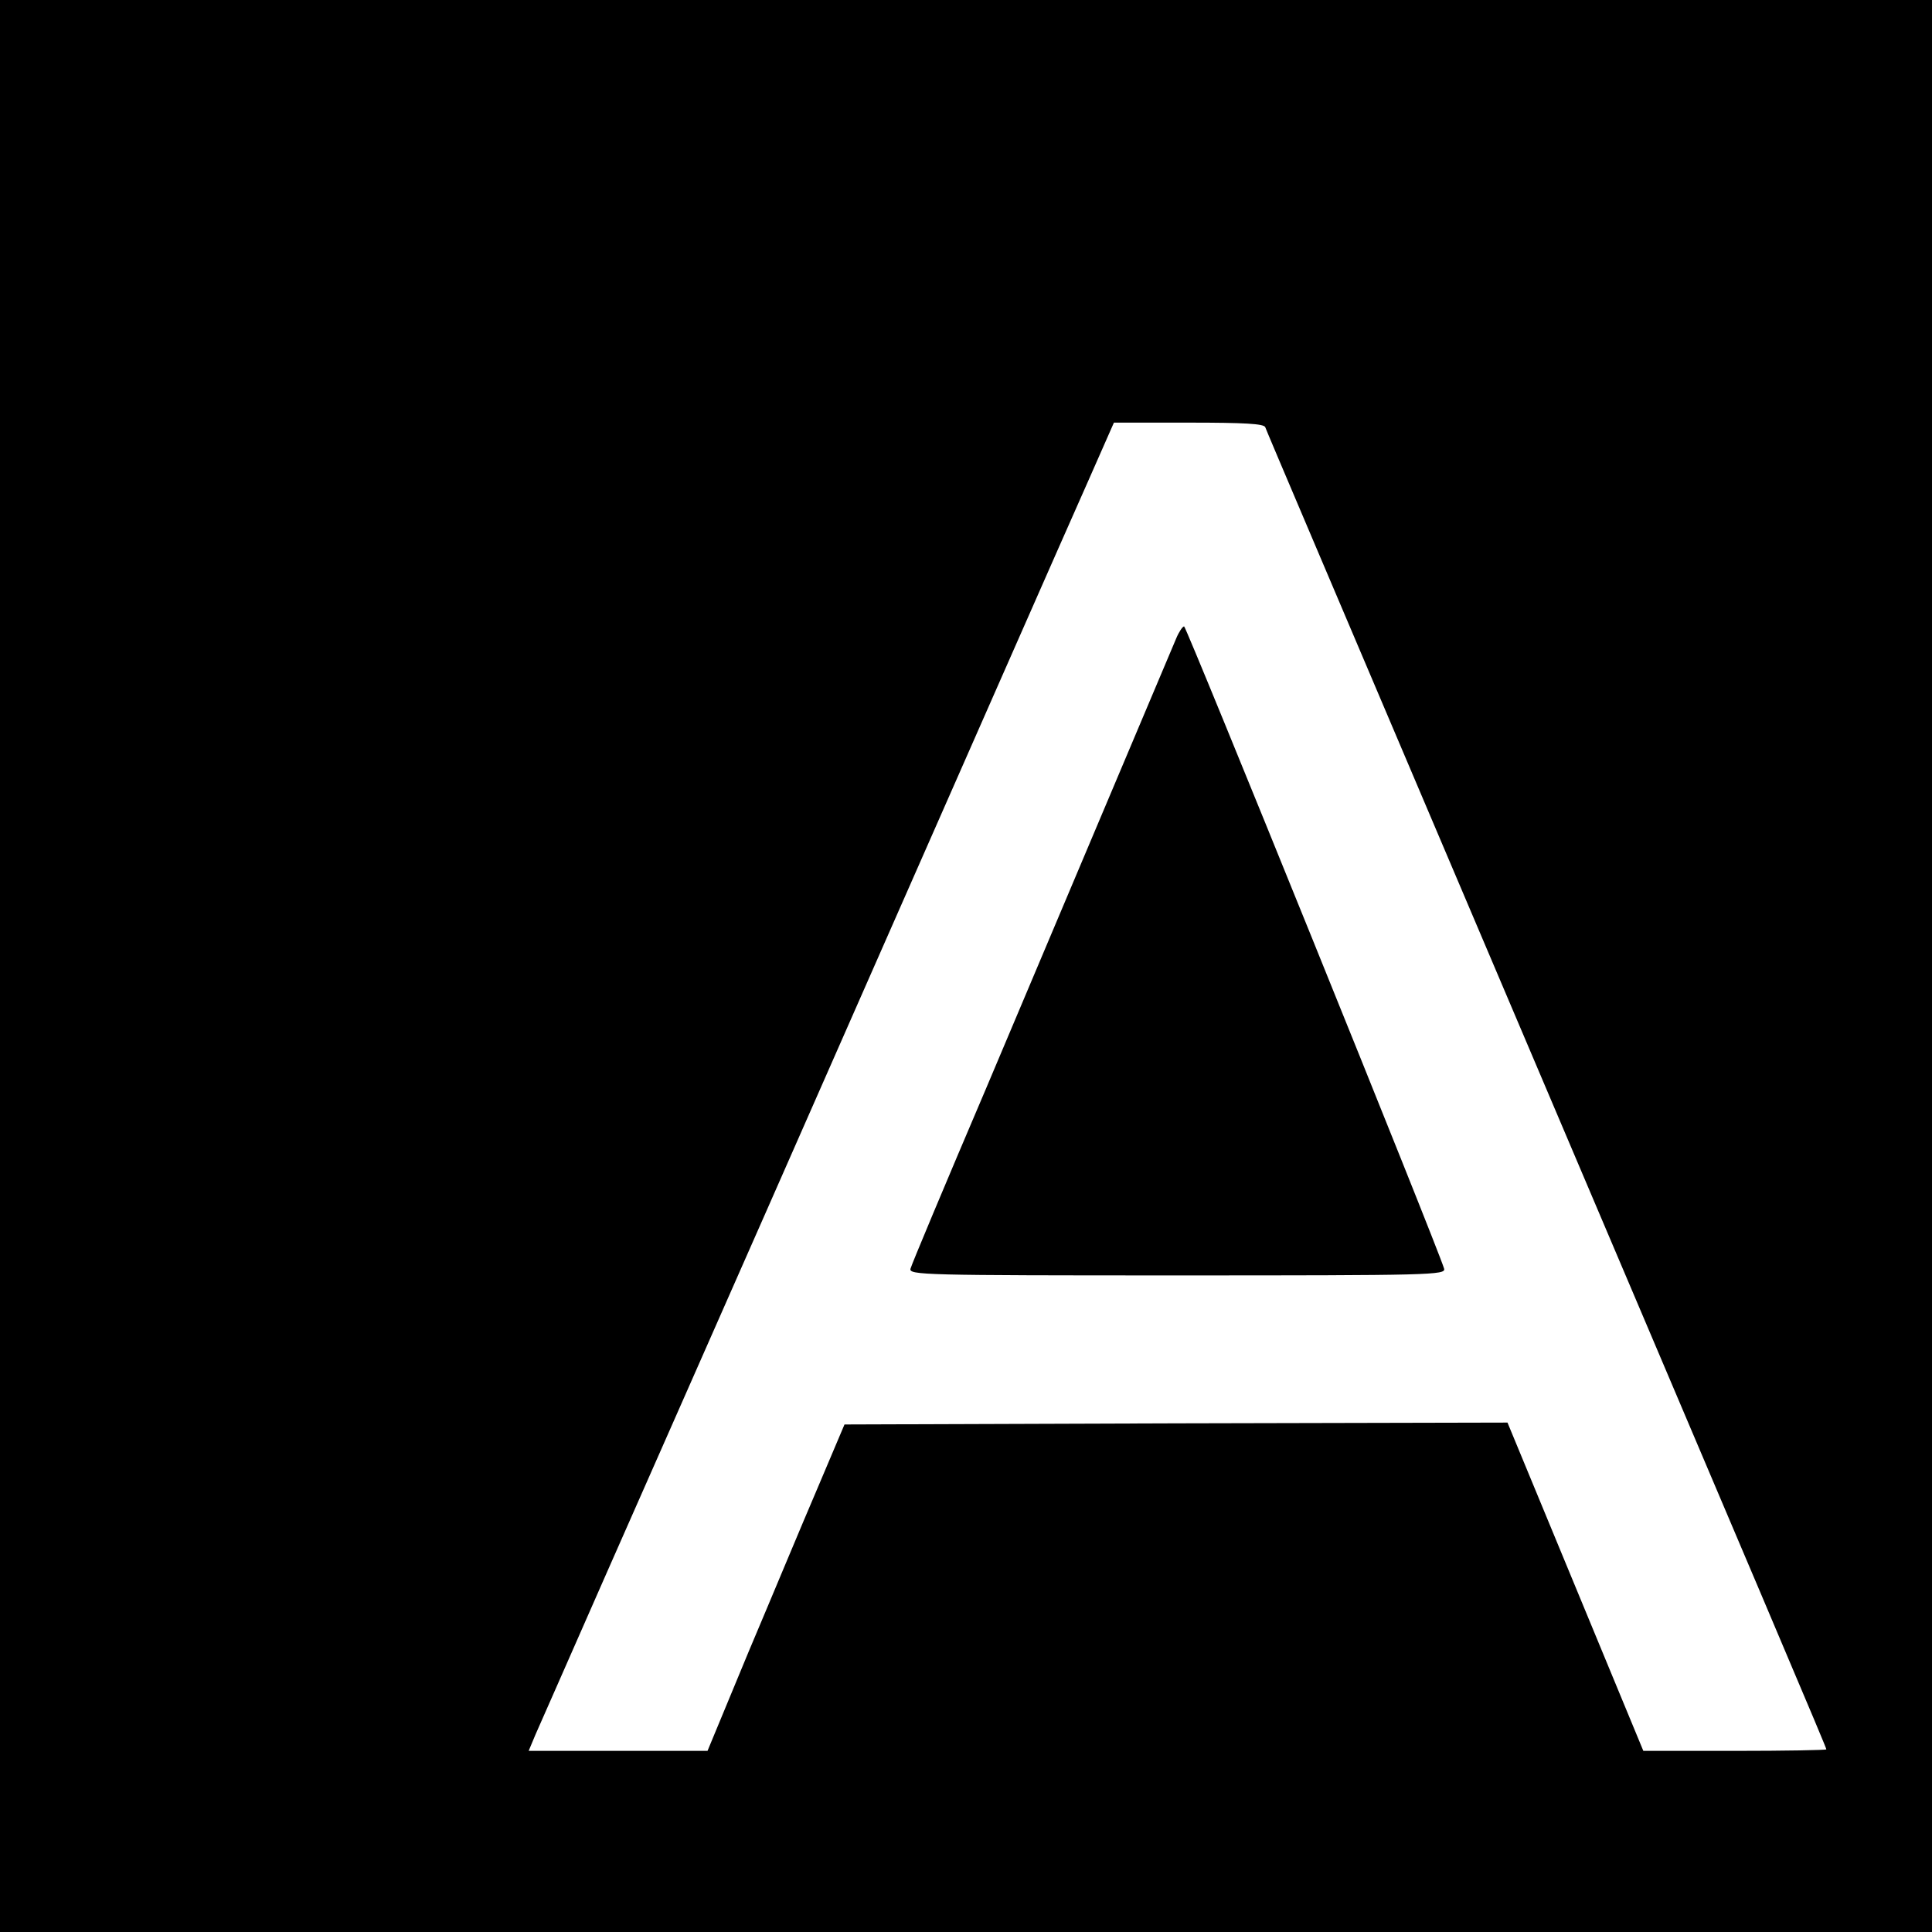
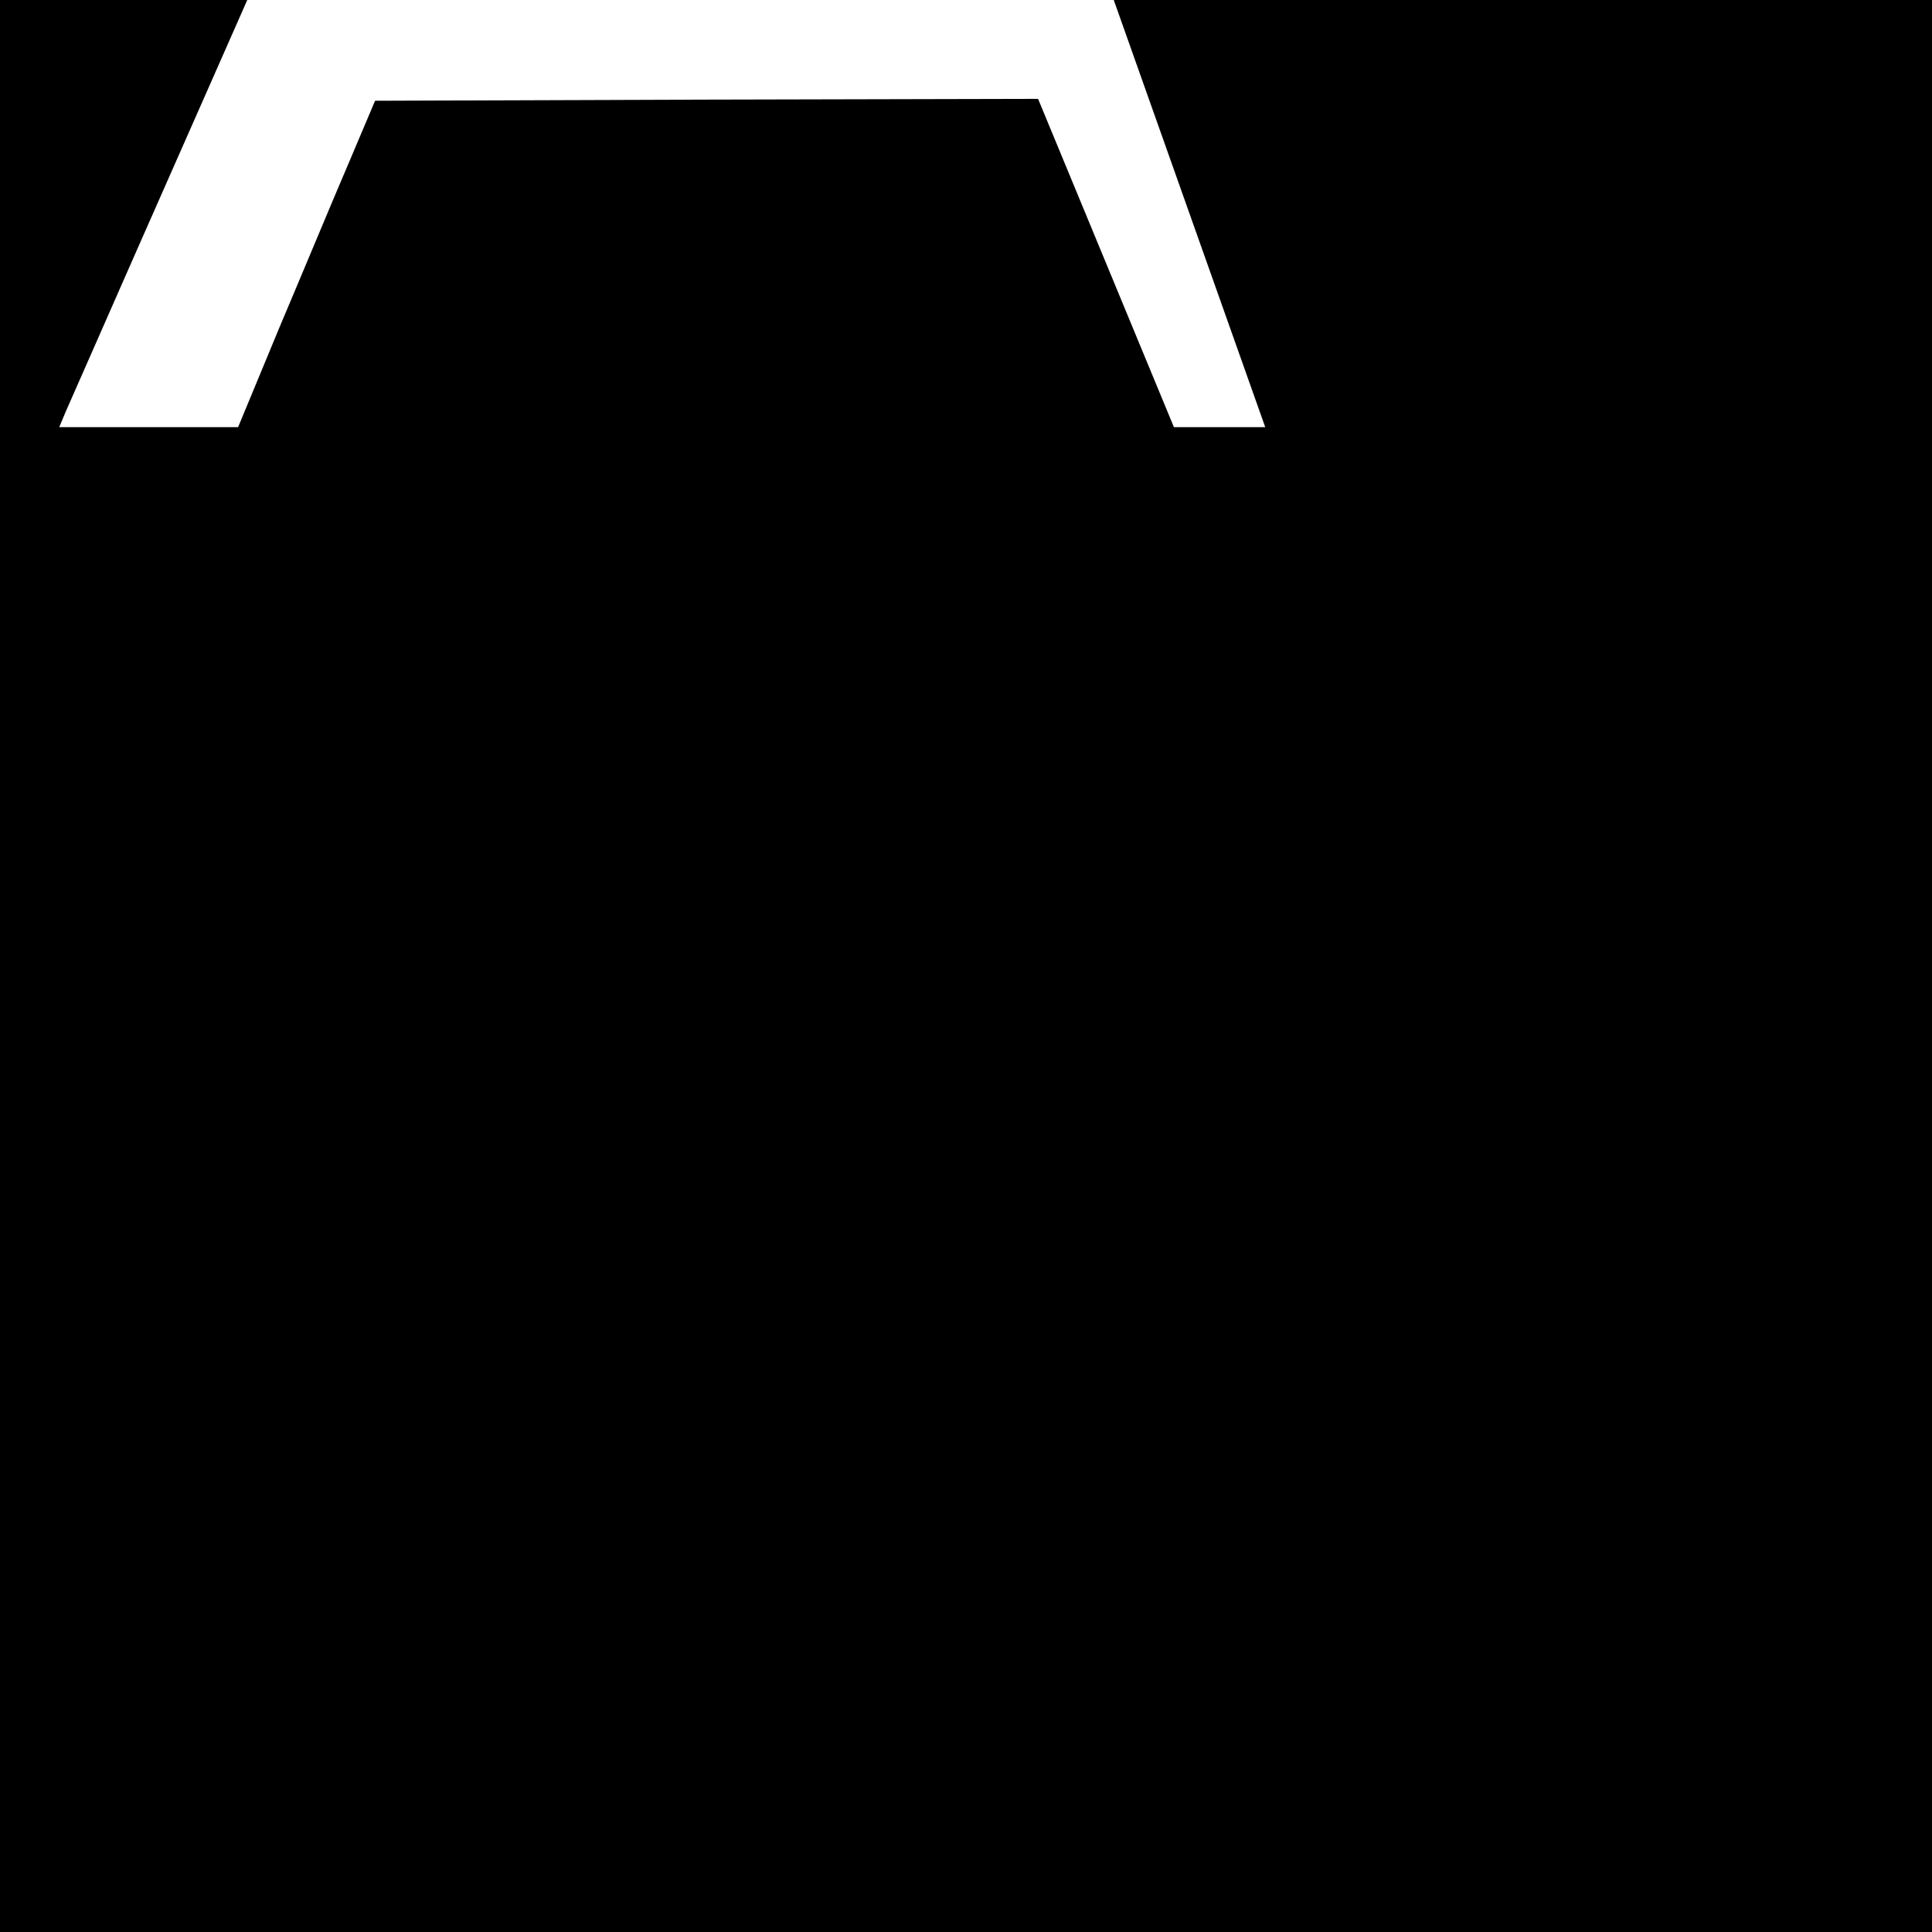
<svg xmlns="http://www.w3.org/2000/svg" version="1.0" width="512pt" height="512pt" viewBox="0 0 512 512" preserveAspectRatio="xMidYMid meet">
  <g transform="translate(0,512) scale(0.1,-0.1)" fill="#000000" stroke="none">
-     <path d="M0 2560 l0 -2560 2560 0 2560 0 0 2560 0 2560 -2560 0 -2560 0 0 -2560z m3353 1428 c2 -7 204 -481 447 -1053 924 -2173 1040 -2446 1040 -2451 0 -2 -109 -4 -243 -4 l-242 0 -180 435 -180 435 -879 -2 -878 -3 -72 -170 c-40 -93 -121 -288 -182 -432 l-109 -263 -237 0 -237 0 18 43 c10 23 95 215 188 427 94 212 285 646 426 965 557 1264 787 1787 852 1933 l67 152 198 0 c149 0 199 -3 203 -12z" />
-     <path d="M3117 3428 c-141 -334 -350 -828 -504 -1193 -108 -253 -198 -468 -200 -477 -5 -17 33 -18 707 -18 674 0 712 1 707 18 -16 55 -683 1702 -689 1702 -4 0 -14 -15 -21 -32z" />
+     <path d="M0 2560 l0 -2560 2560 0 2560 0 0 2560 0 2560 -2560 0 -2560 0 0 -2560z m3353 1428 l-242 0 -180 435 -180 435 -879 -2 -878 -3 -72 -170 c-40 -93 -121 -288 -182 -432 l-109 -263 -237 0 -237 0 18 43 c10 23 95 215 188 427 94 212 285 646 426 965 557 1264 787 1787 852 1933 l67 152 198 0 c149 0 199 -3 203 -12z" />
  </g>
</svg>